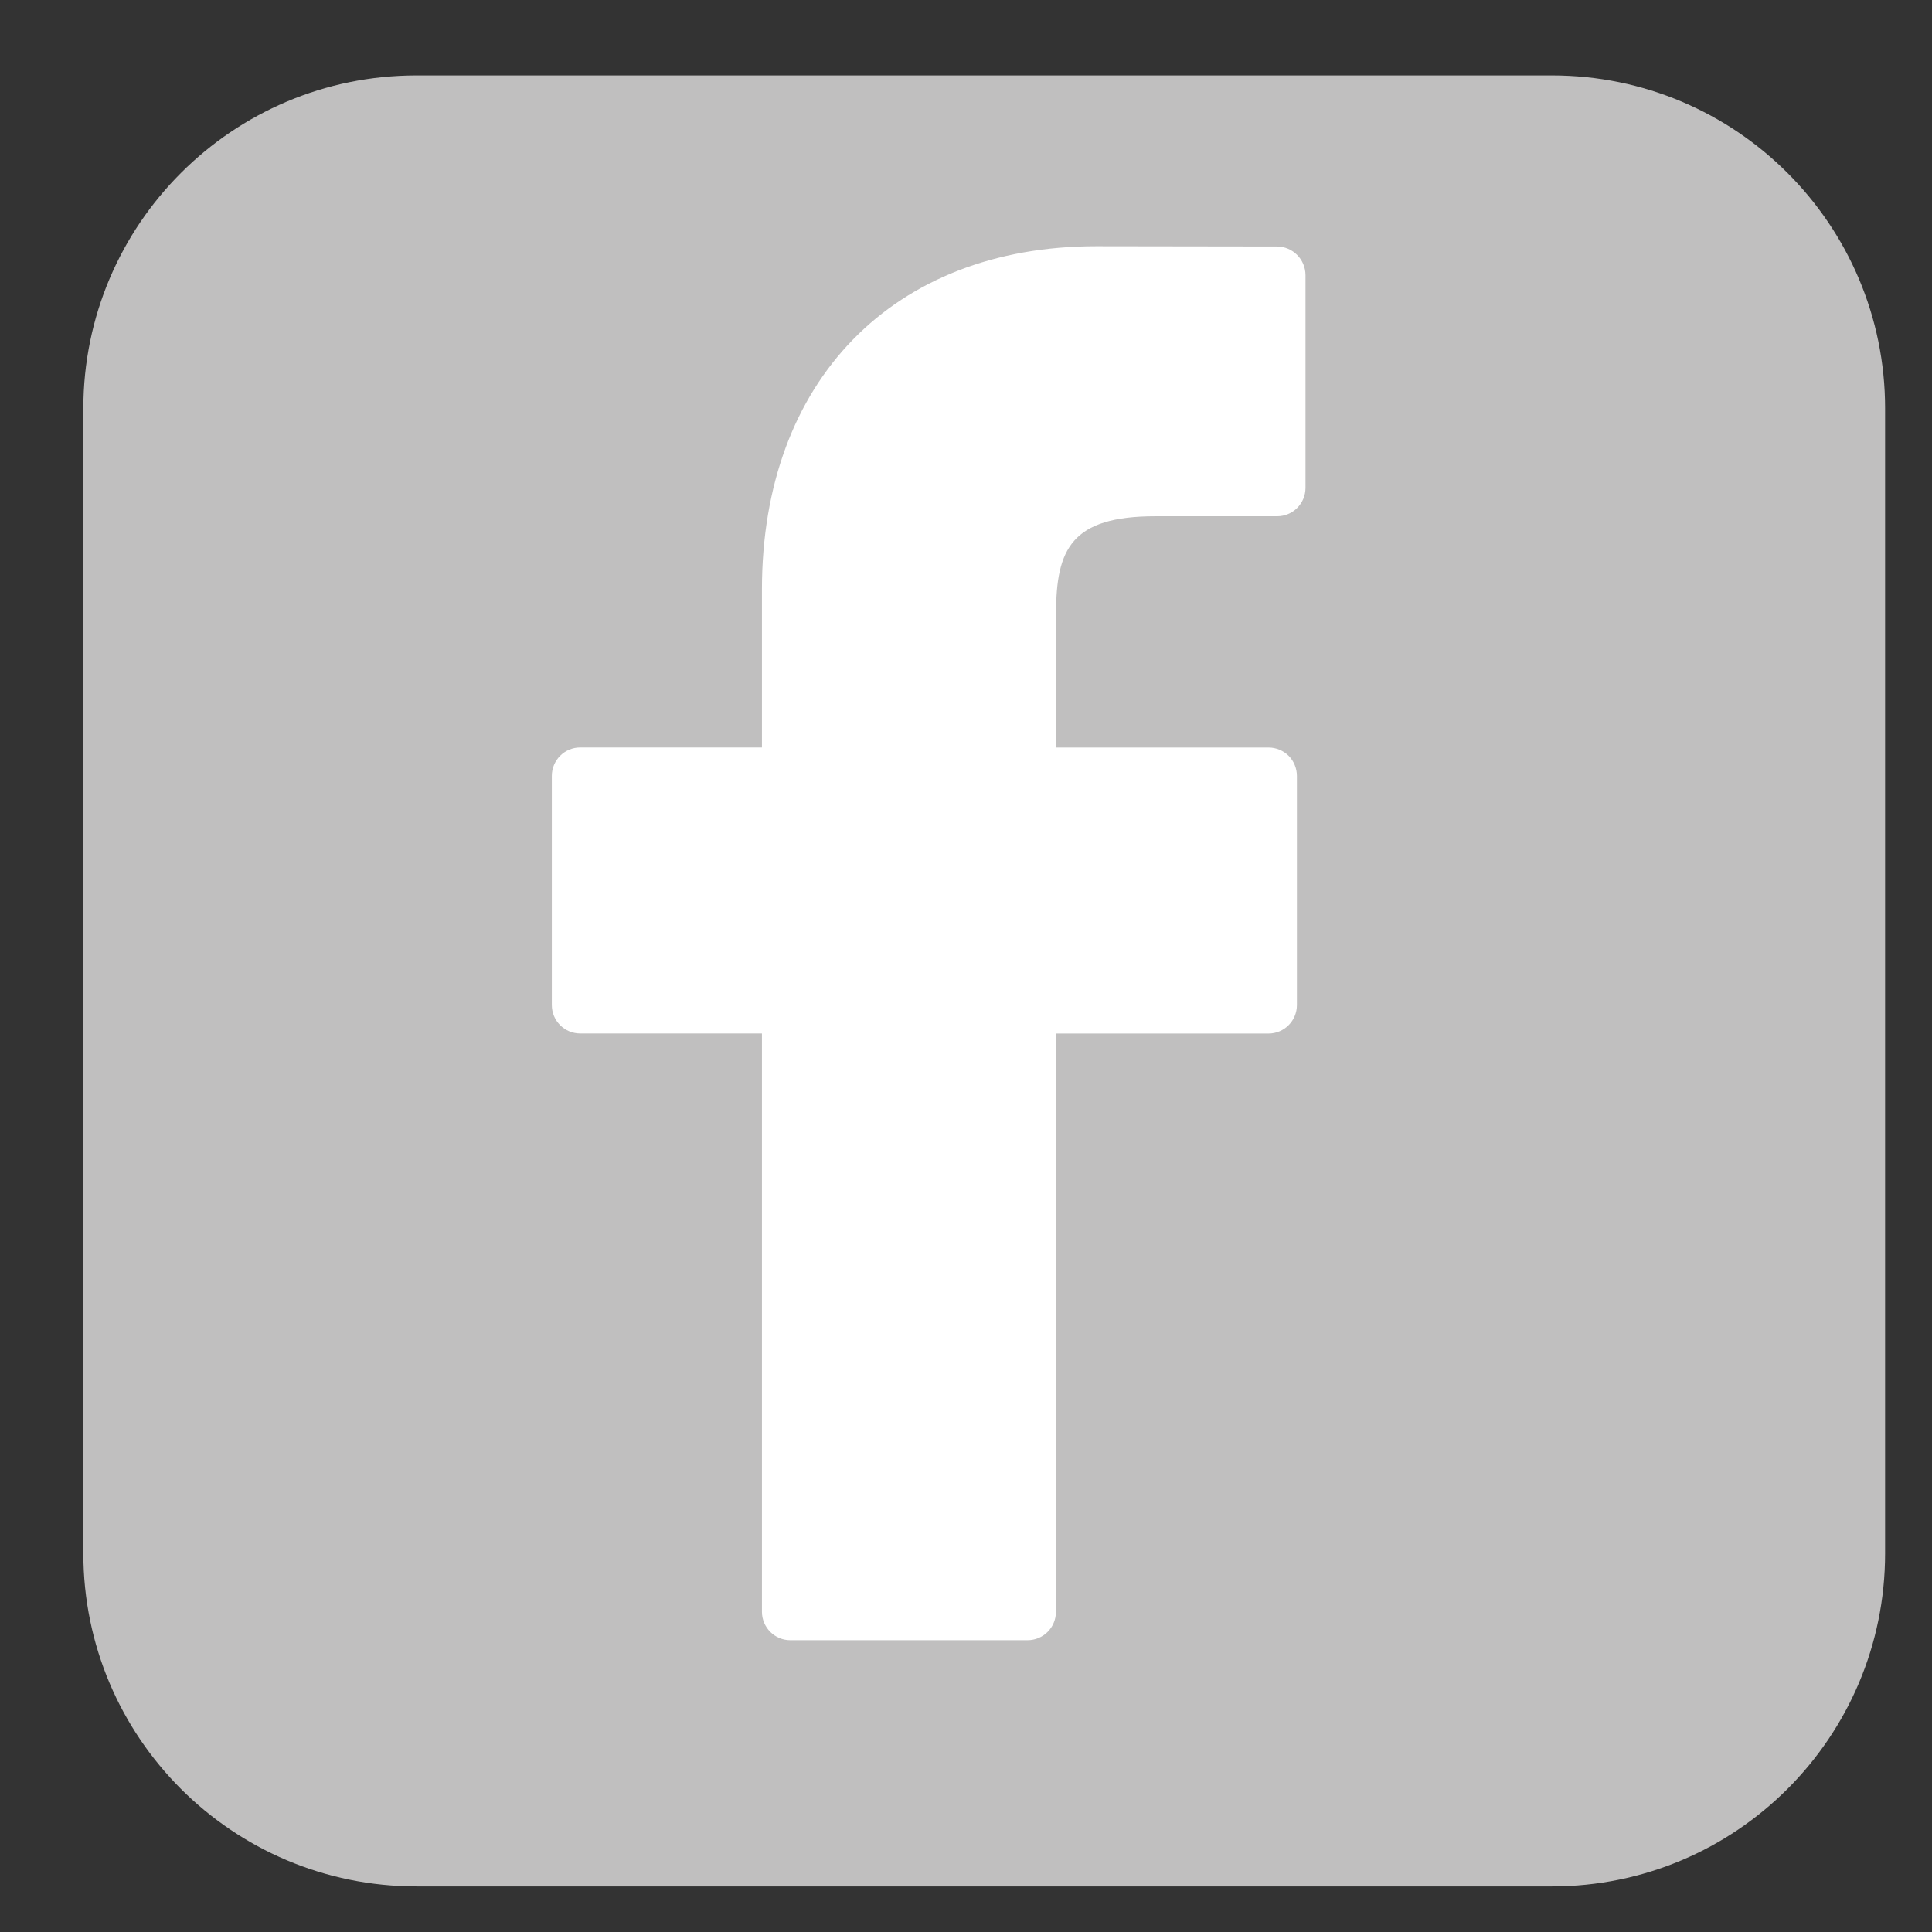
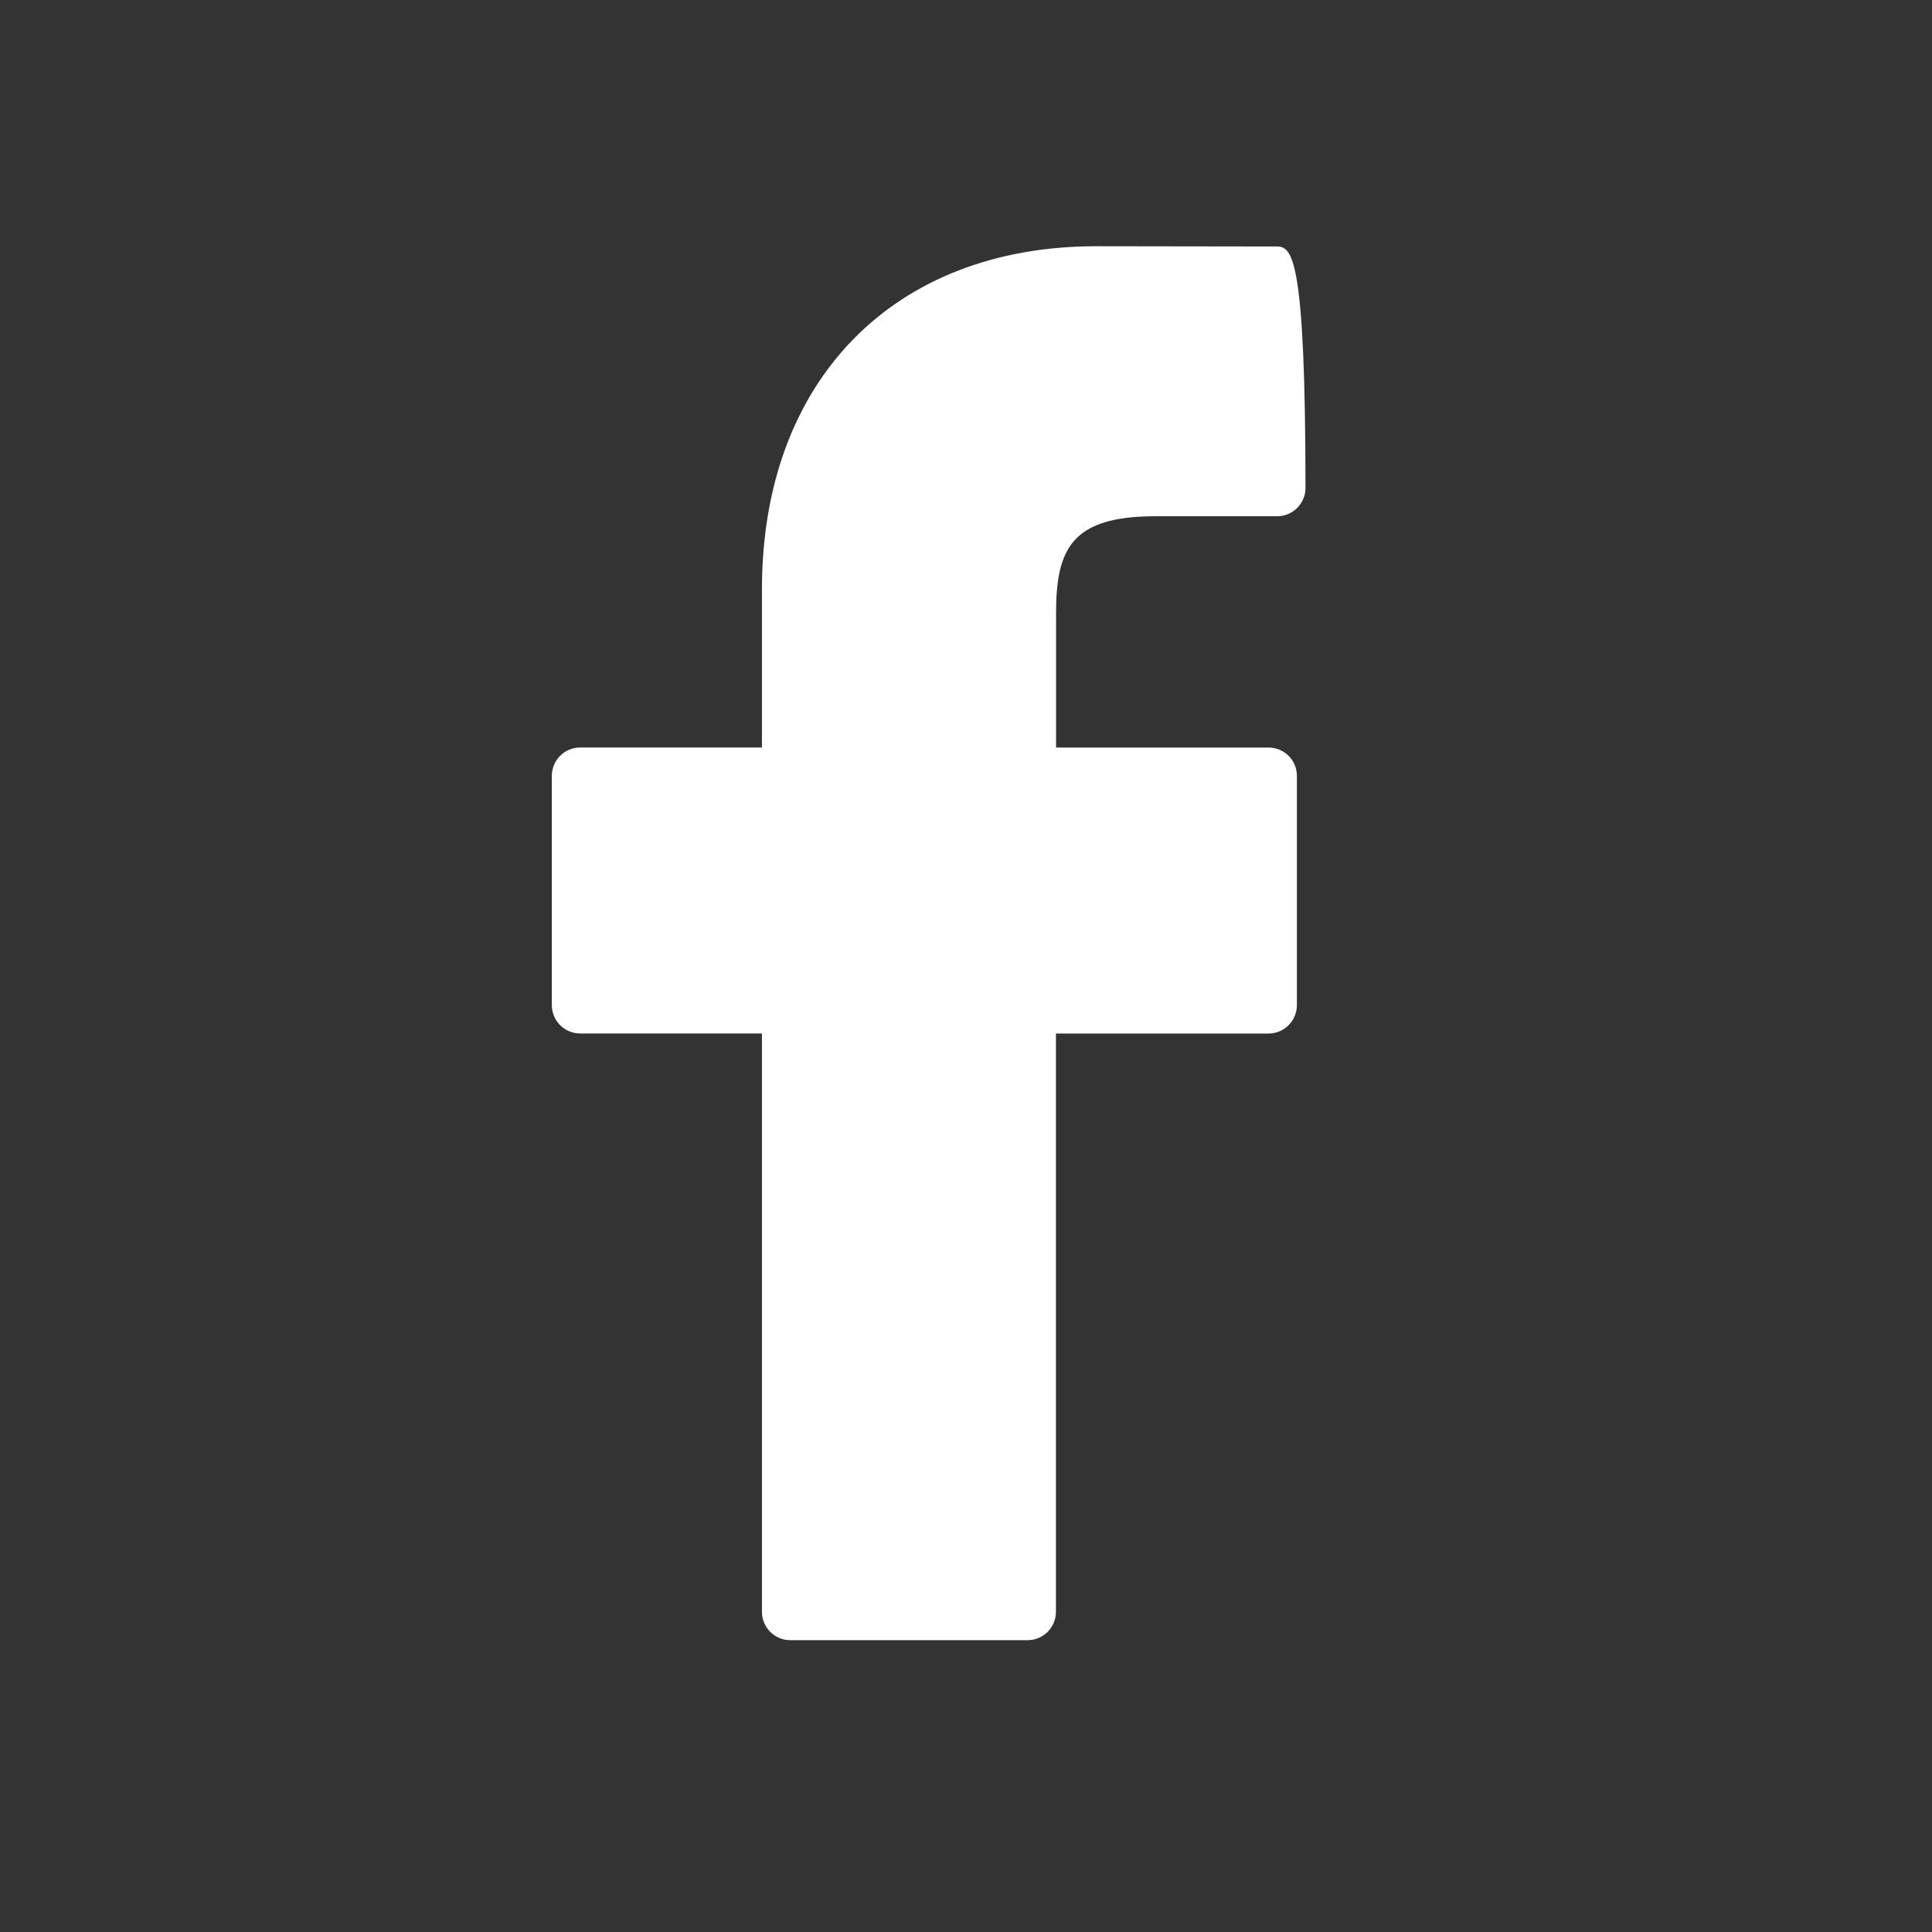
<svg xmlns="http://www.w3.org/2000/svg" version="1.1" id="圖層_1" x="0px" y="0px" width="29px" height="29px" viewBox="0 0 29 29" enable-background="new 0 0 29 29" xml:space="preserve">
  <rect x="0" y="0" width="29" height="29" fill="#333333" stroke="none" />
-   <path fill="#C0BFBF" d="M28.296,23.316c0,2.762-2.238,5-5,5H6.251c-2.761,0-5-2.238-5-5V6.132c0-2.761,2.239-5,5-5h17.045  c2.762,0,5,2.239,5,5V23.316z" />
  <g>
-     <path fill="#FFFFFF" d="M19.167,3.7l-2.712-0.004c-3.048,0-5.018,2.021-5.018,5.149v2.375H8.709c-0.236,0-0.426,0.192-0.426,0.427   v3.439c0,0.238,0.192,0.427,0.426,0.427h2.728v8.68c0,0.236,0.191,0.427,0.426,0.427h3.56c0.237,0,0.427-0.19,0.427-0.427v-8.679   h3.19c0.236,0,0.427-0.191,0.427-0.428v-3.438c0-0.114-0.045-0.223-0.123-0.302c-0.08-0.079-0.188-0.125-0.301-0.125h-3.191V9.207   c0-0.966,0.231-1.458,1.491-1.458l1.827,0c0.236,0,0.426-0.191,0.426-0.426V4.128C19.594,3.891,19.402,3.7,19.167,3.7z" />
+     <path fill="#FFFFFF" d="M19.167,3.7l-2.712-0.004c-3.048,0-5.018,2.021-5.018,5.149v2.375H8.709c-0.236,0-0.426,0.192-0.426,0.427   v3.439c0,0.238,0.192,0.427,0.426,0.427h2.728v8.68c0,0.236,0.191,0.427,0.426,0.427h3.56c0.237,0,0.427-0.19,0.427-0.427v-8.679   h3.19c0.236,0,0.427-0.191,0.427-0.428v-3.438c0-0.114-0.045-0.223-0.123-0.302c-0.08-0.079-0.188-0.125-0.301-0.125h-3.191V9.207   c0-0.966,0.231-1.458,1.491-1.458l1.827,0c0.236,0,0.426-0.191,0.426-0.426C19.594,3.891,19.402,3.7,19.167,3.7z" />
  </g>
</svg>